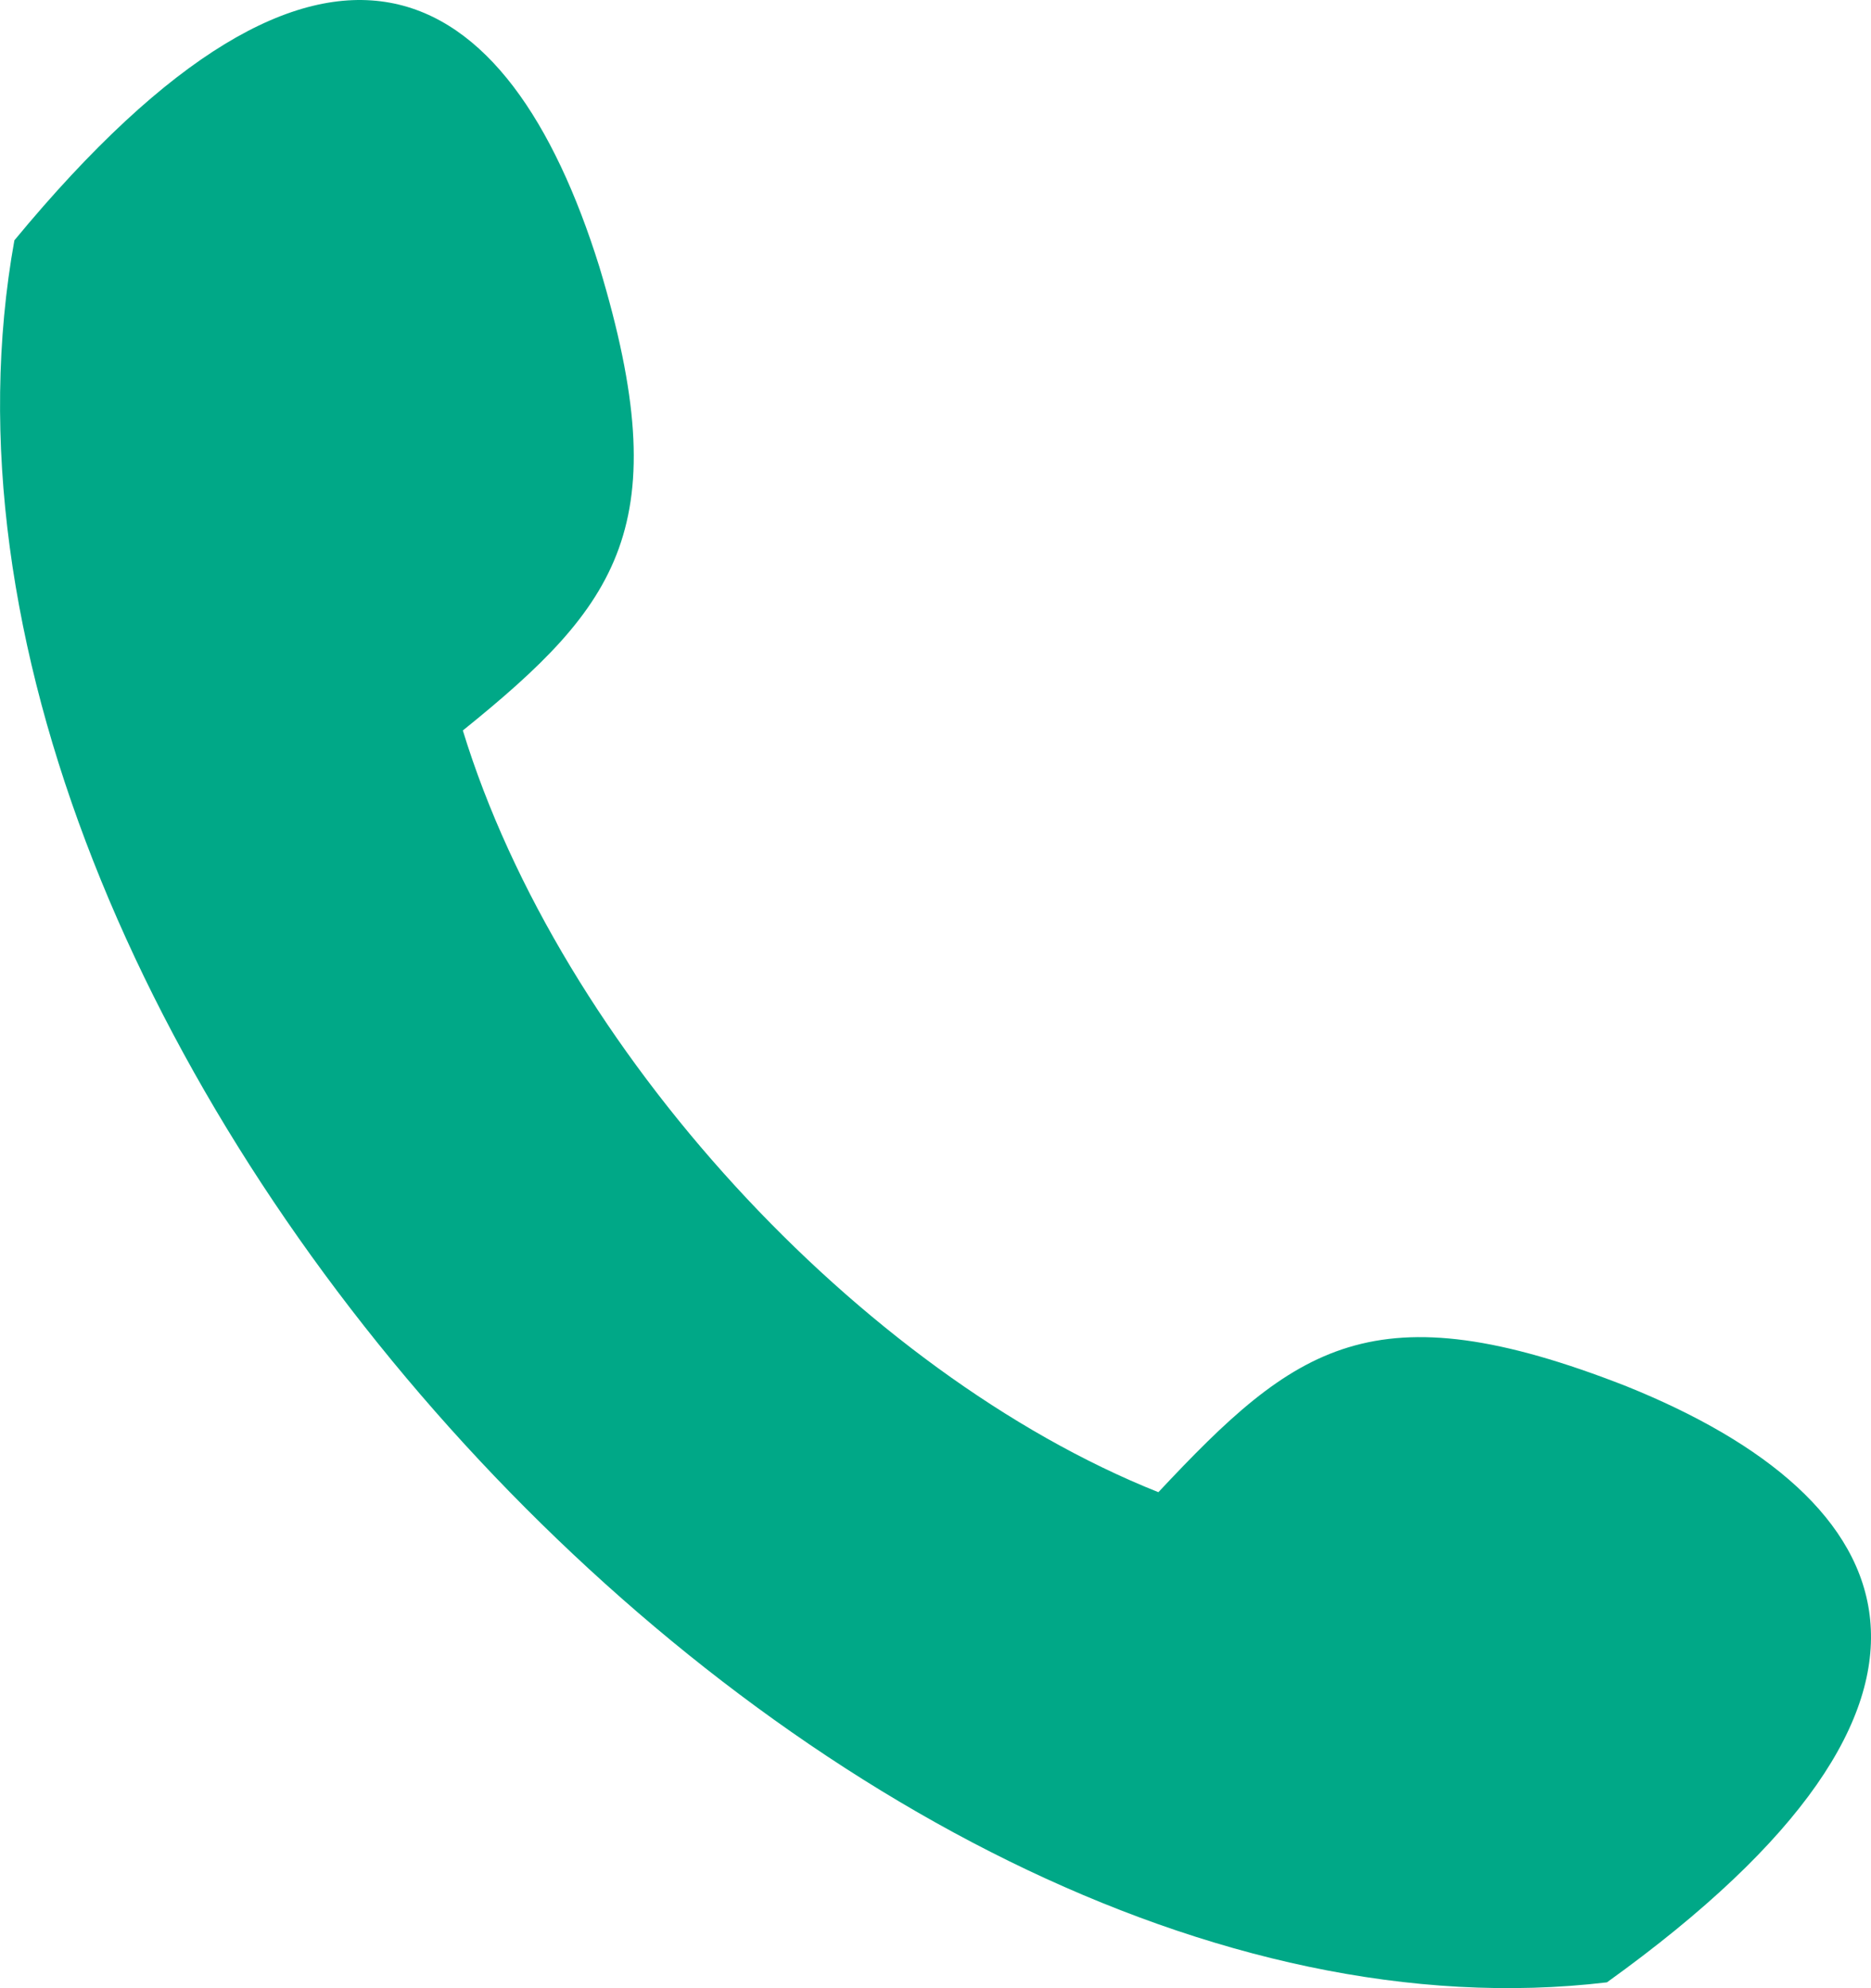
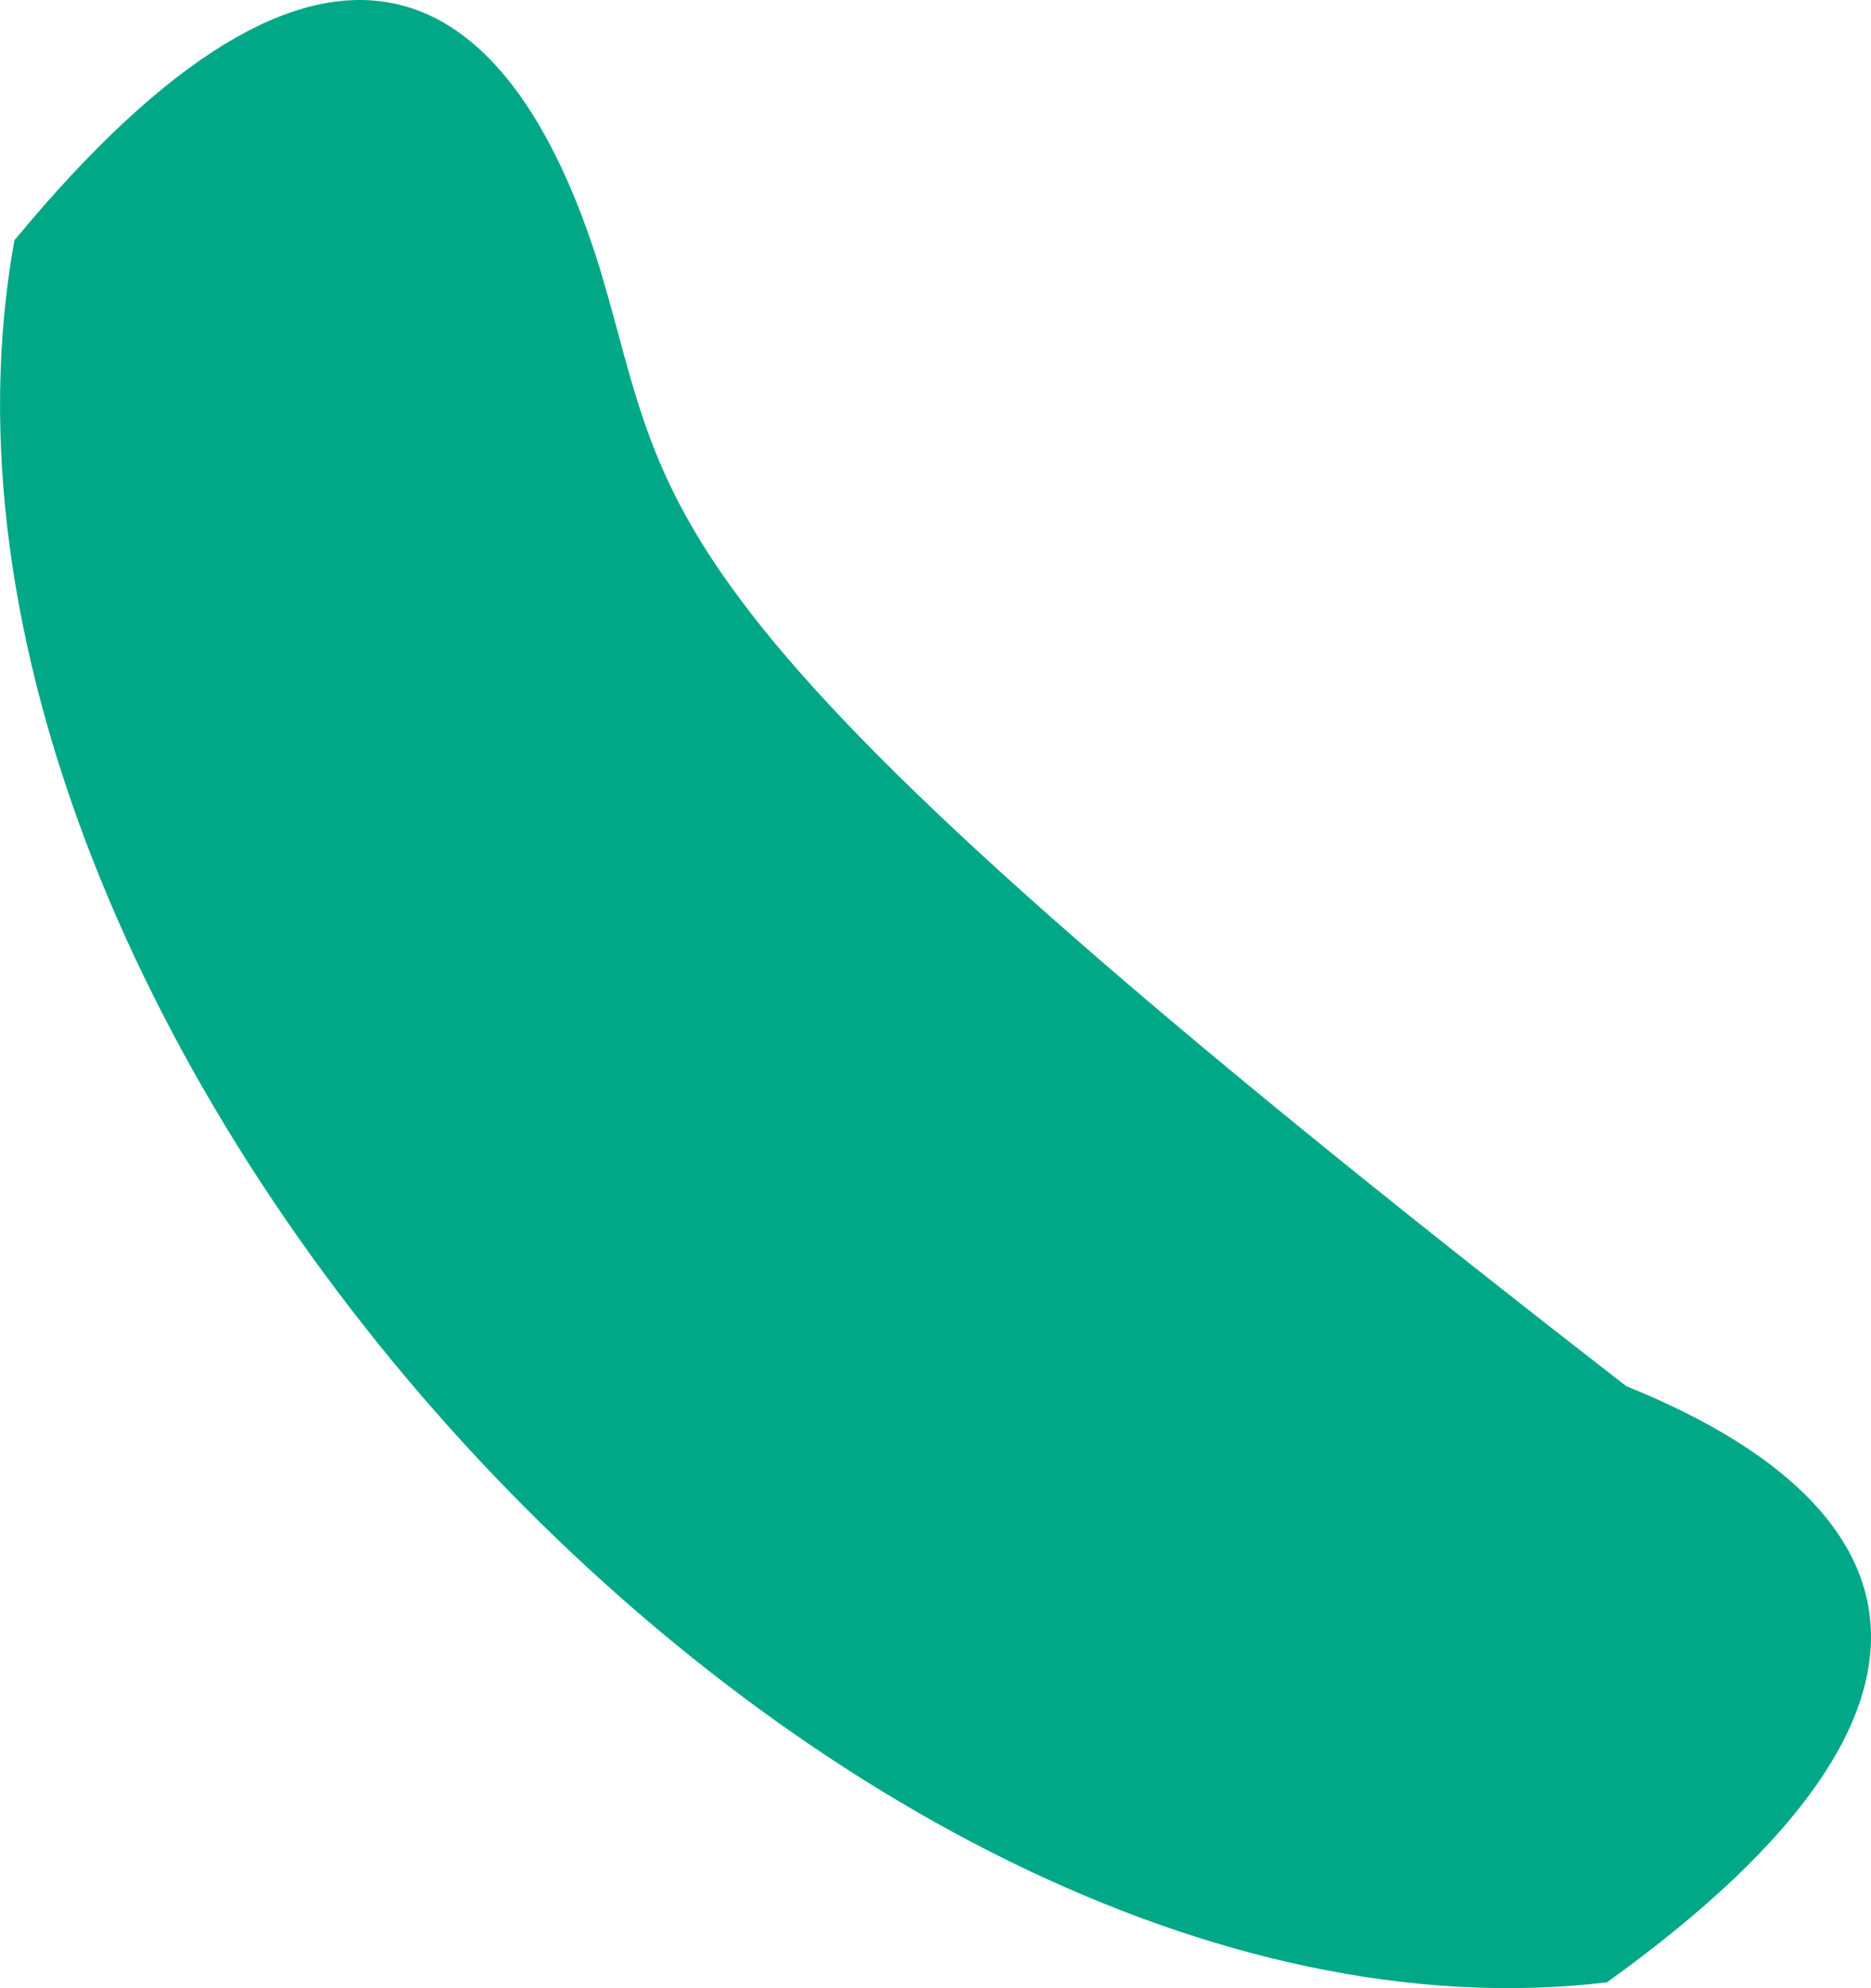
<svg xmlns="http://www.w3.org/2000/svg" width="16" height="17">
-   <path d="M13.908 11.853c-2.168-.85-2.834-.34-4.002.906-2.557-1.02-5.114-3.794-5.948-6.513C5.292 5.17 5.793 4.49 5.125 2.28 4.347-.21 2.791-1.174.123 2.055-1.1 8.85 7.07 17.743 13.742 16.95c3.39-2.435 2.557-4.134.166-5.097" fill="#00A887" fill-rule="evenodd" />
+   <path d="M13.908 11.853C5.292 5.17 5.793 4.49 5.125 2.28 4.347-.21 2.791-1.174.123 2.055-1.1 8.85 7.07 17.743 13.742 16.95c3.39-2.435 2.557-4.134.166-5.097" fill="#00A887" fill-rule="evenodd" />
</svg>